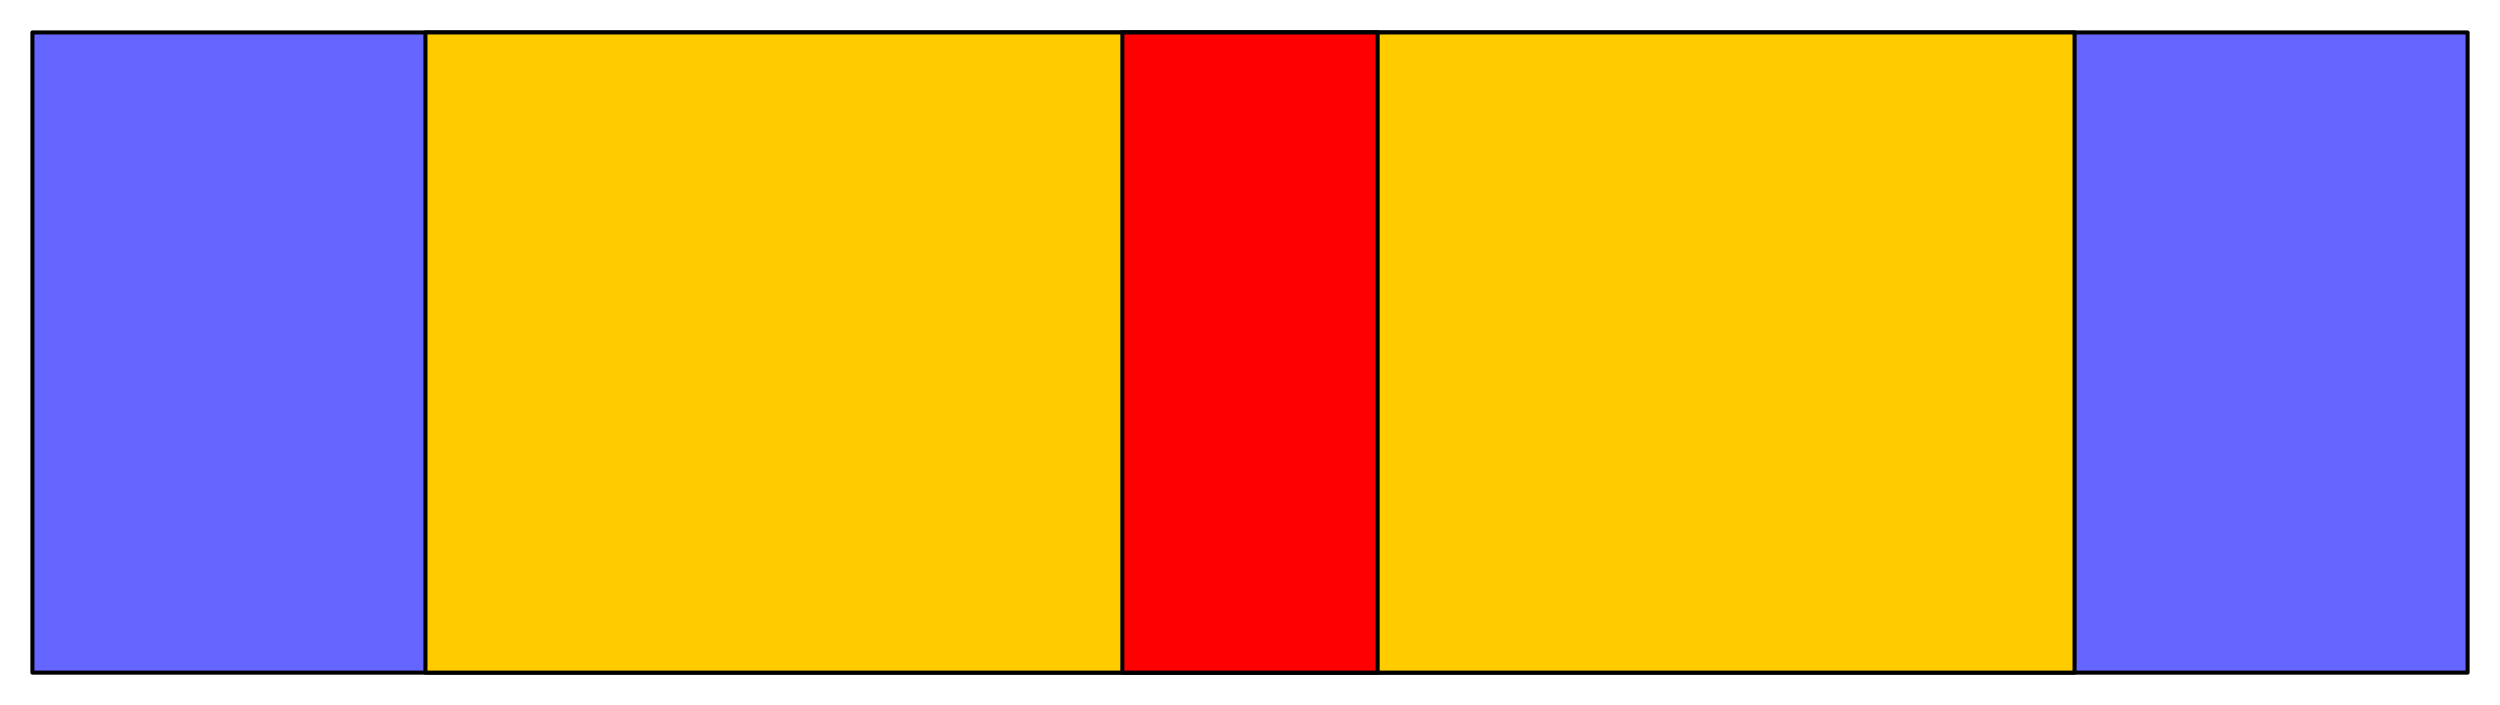
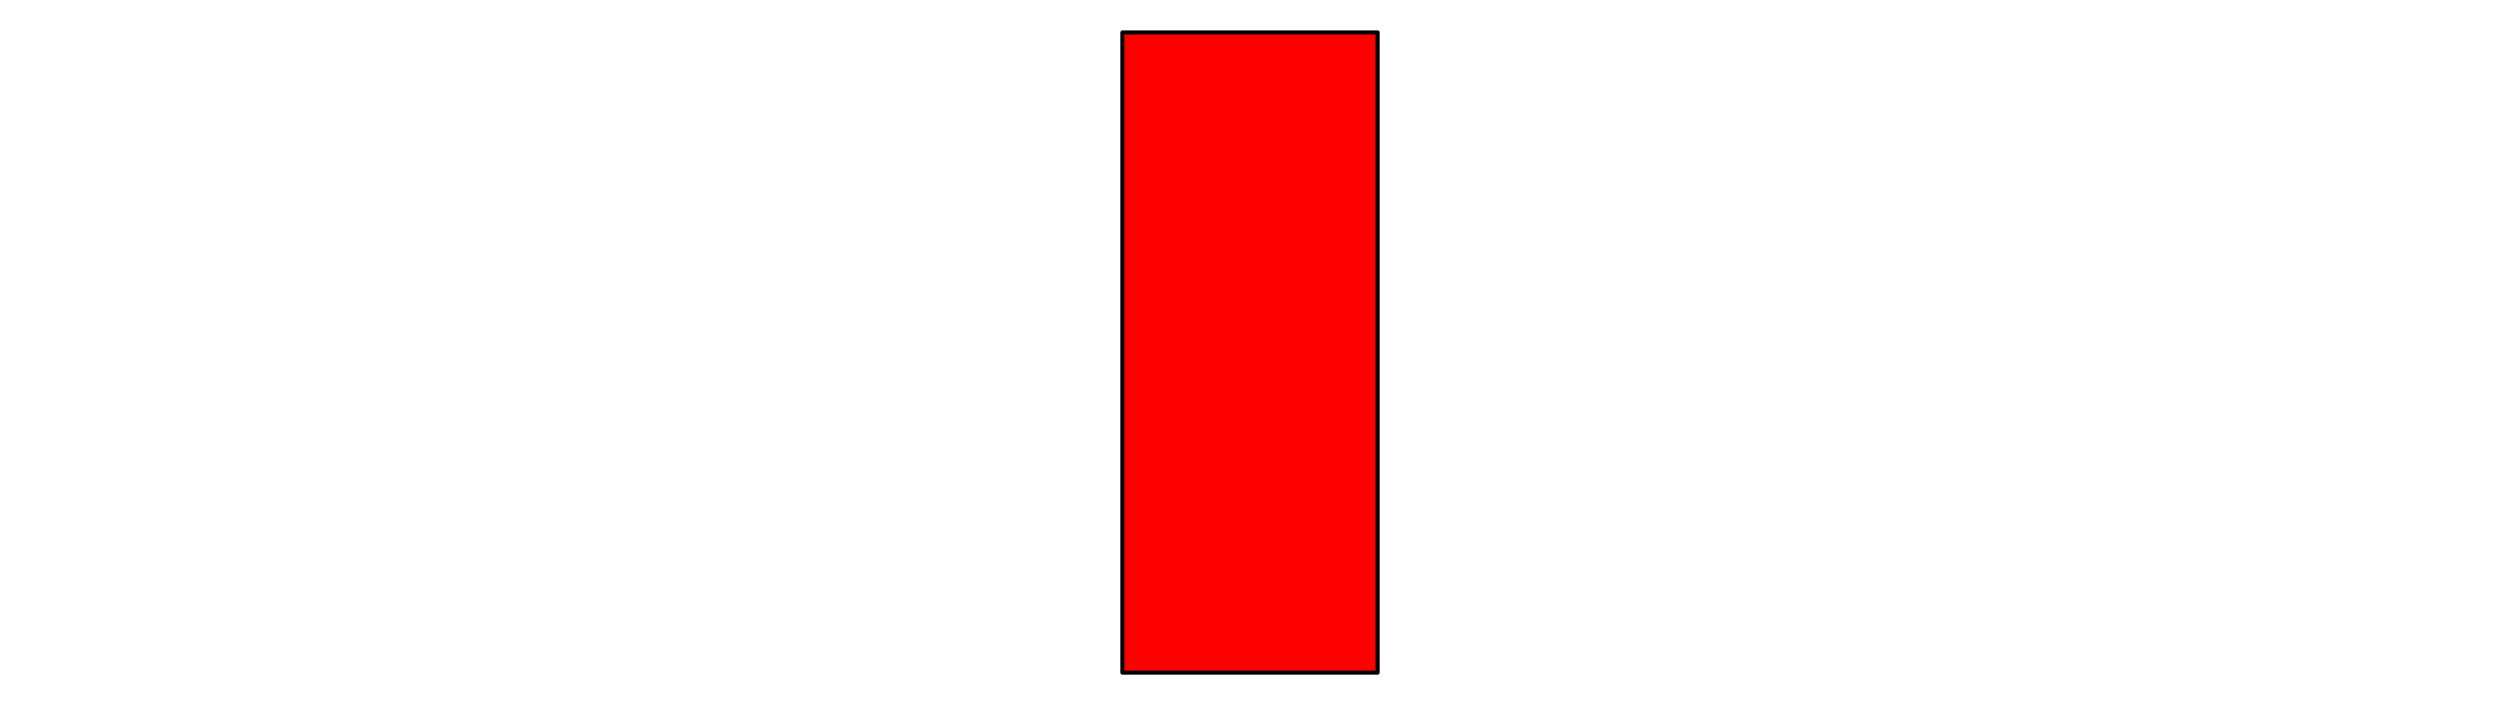
<svg xmlns="http://www.w3.org/2000/svg" fill-rule="evenodd" height="174" preserveAspectRatio="none" stroke-linecap="round" width="617">
  <style>.pen0{stroke:#000;stroke-width:1;stroke-linejoin:round}</style>
-   <path class="pen0" style="fill:#6565ff" d="M8 8h601v158H8V8z" />
-   <path class="pen0" style="fill:#fc0" d="M105 8h407v158H105V8z" />
  <path class="pen0" style="fill:red" d="M277 8h63v158h-63V8z" />
</svg>